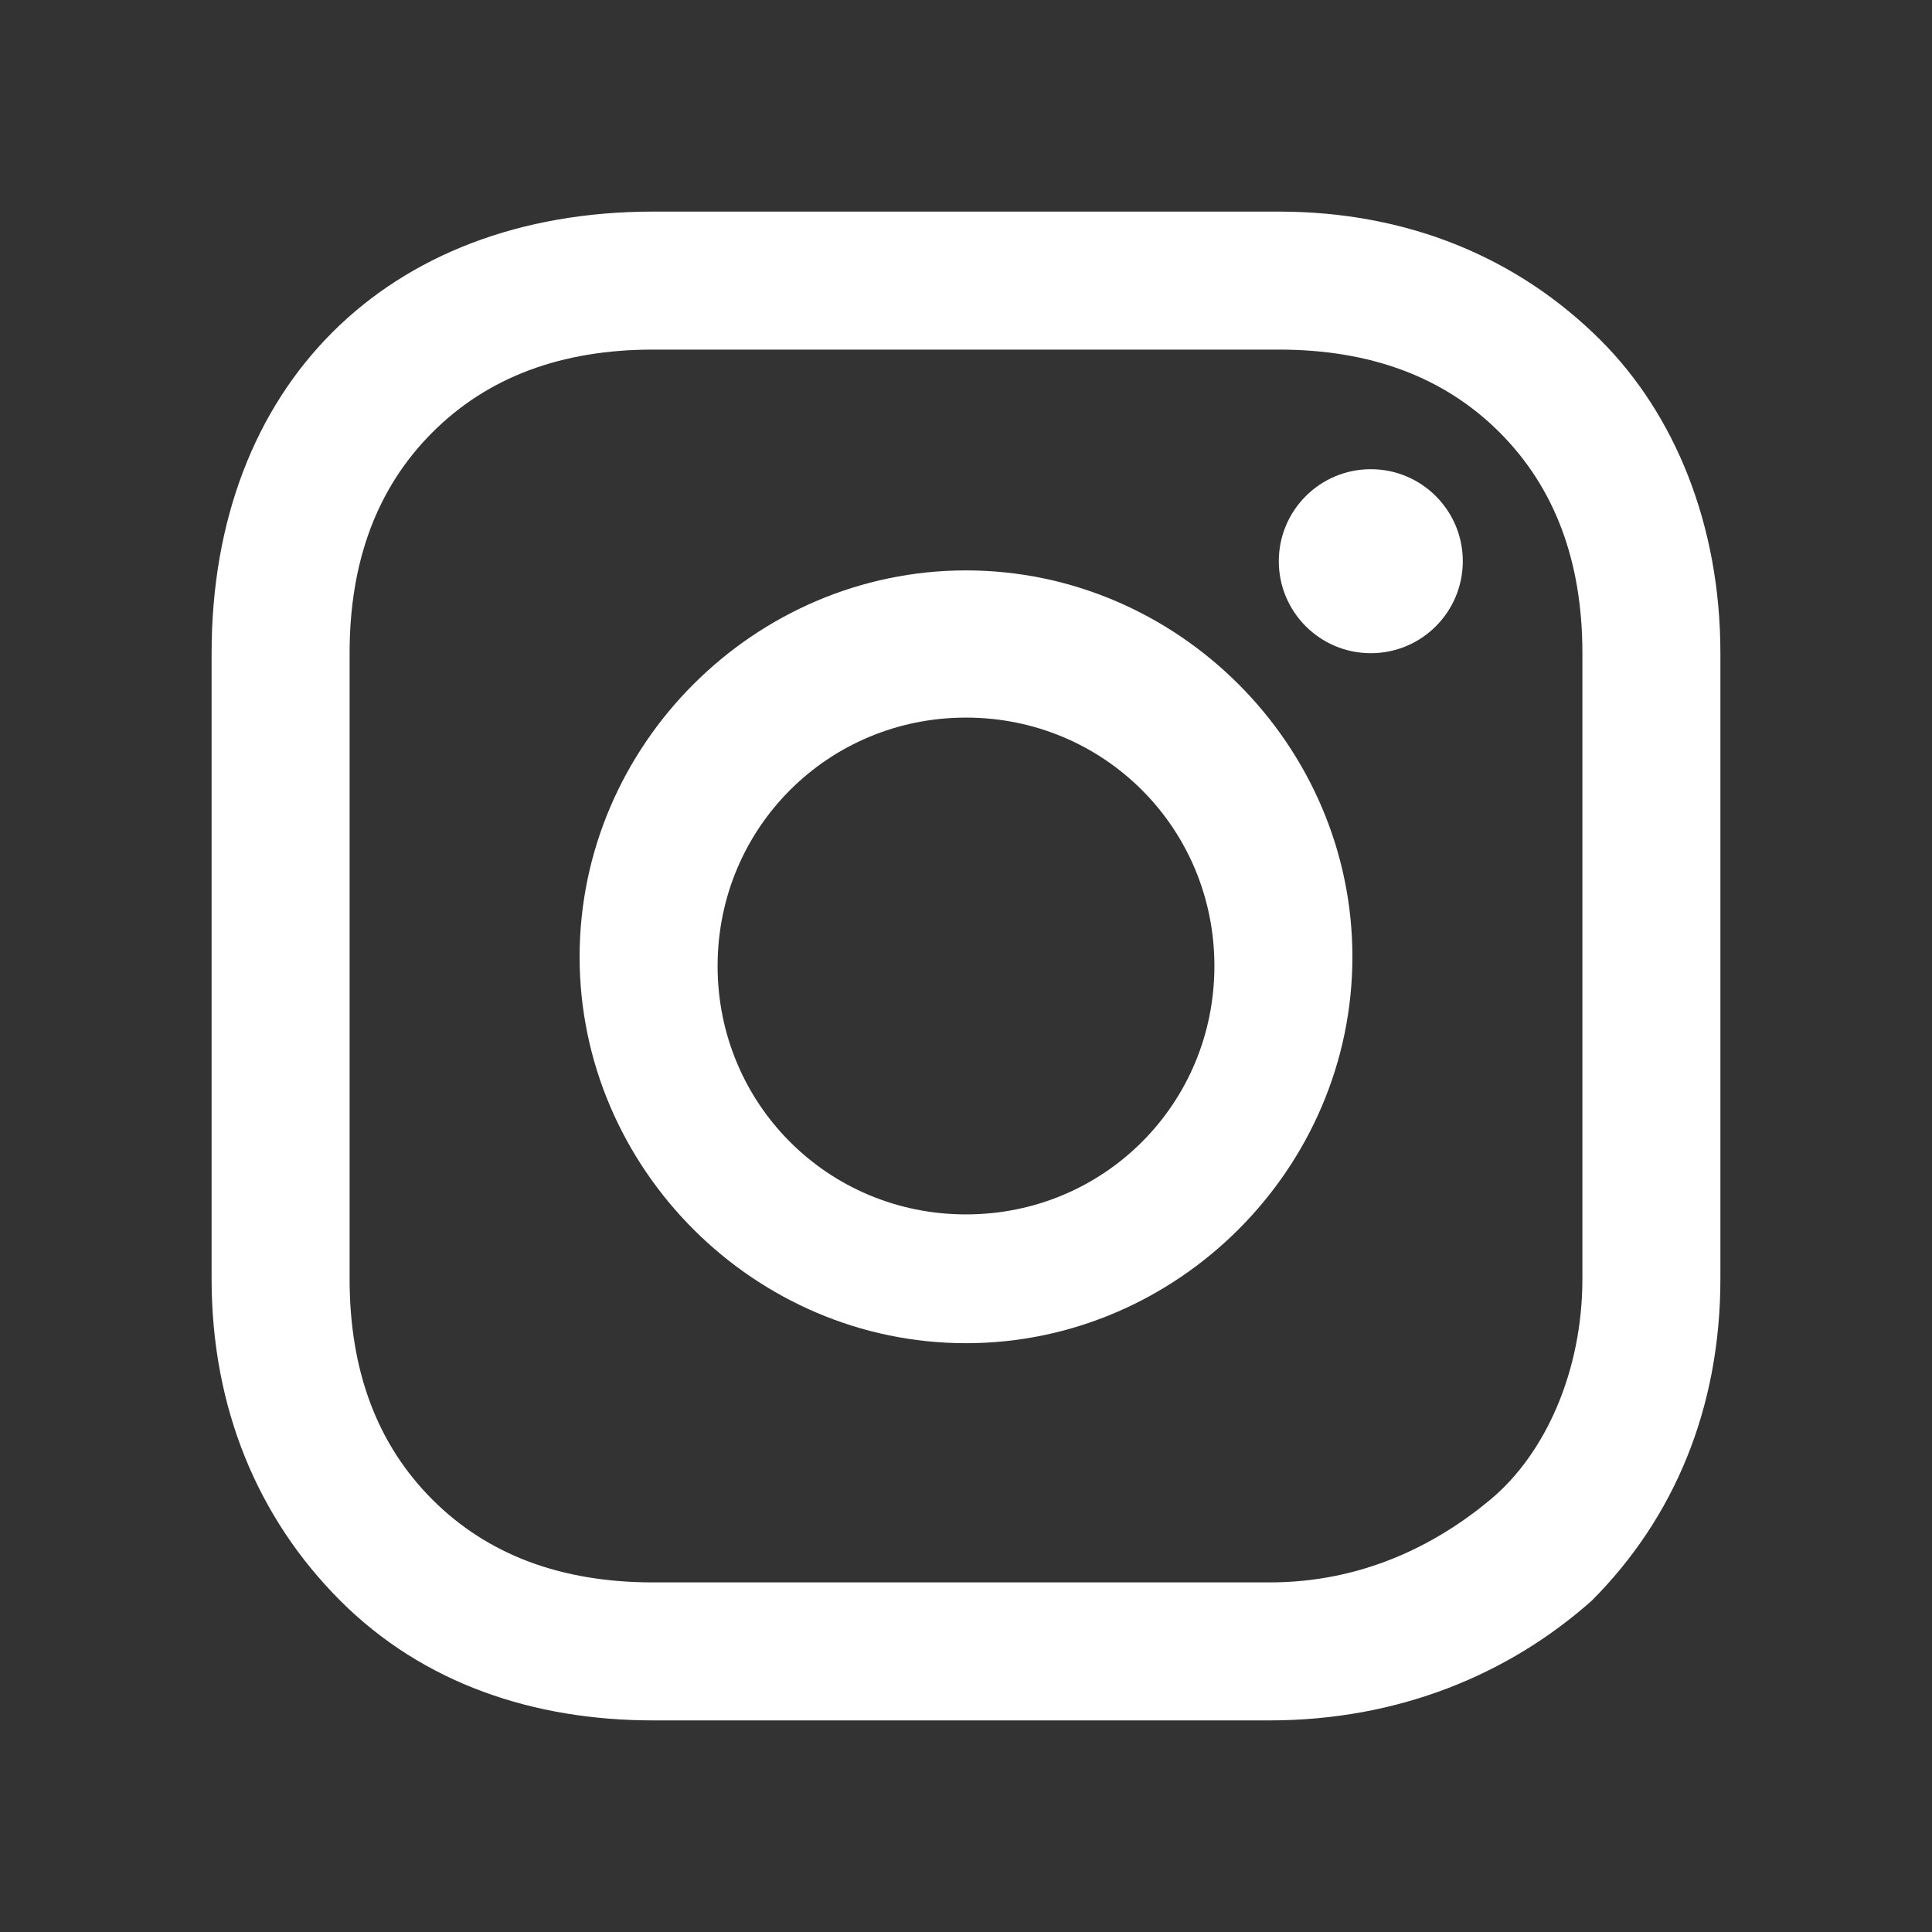
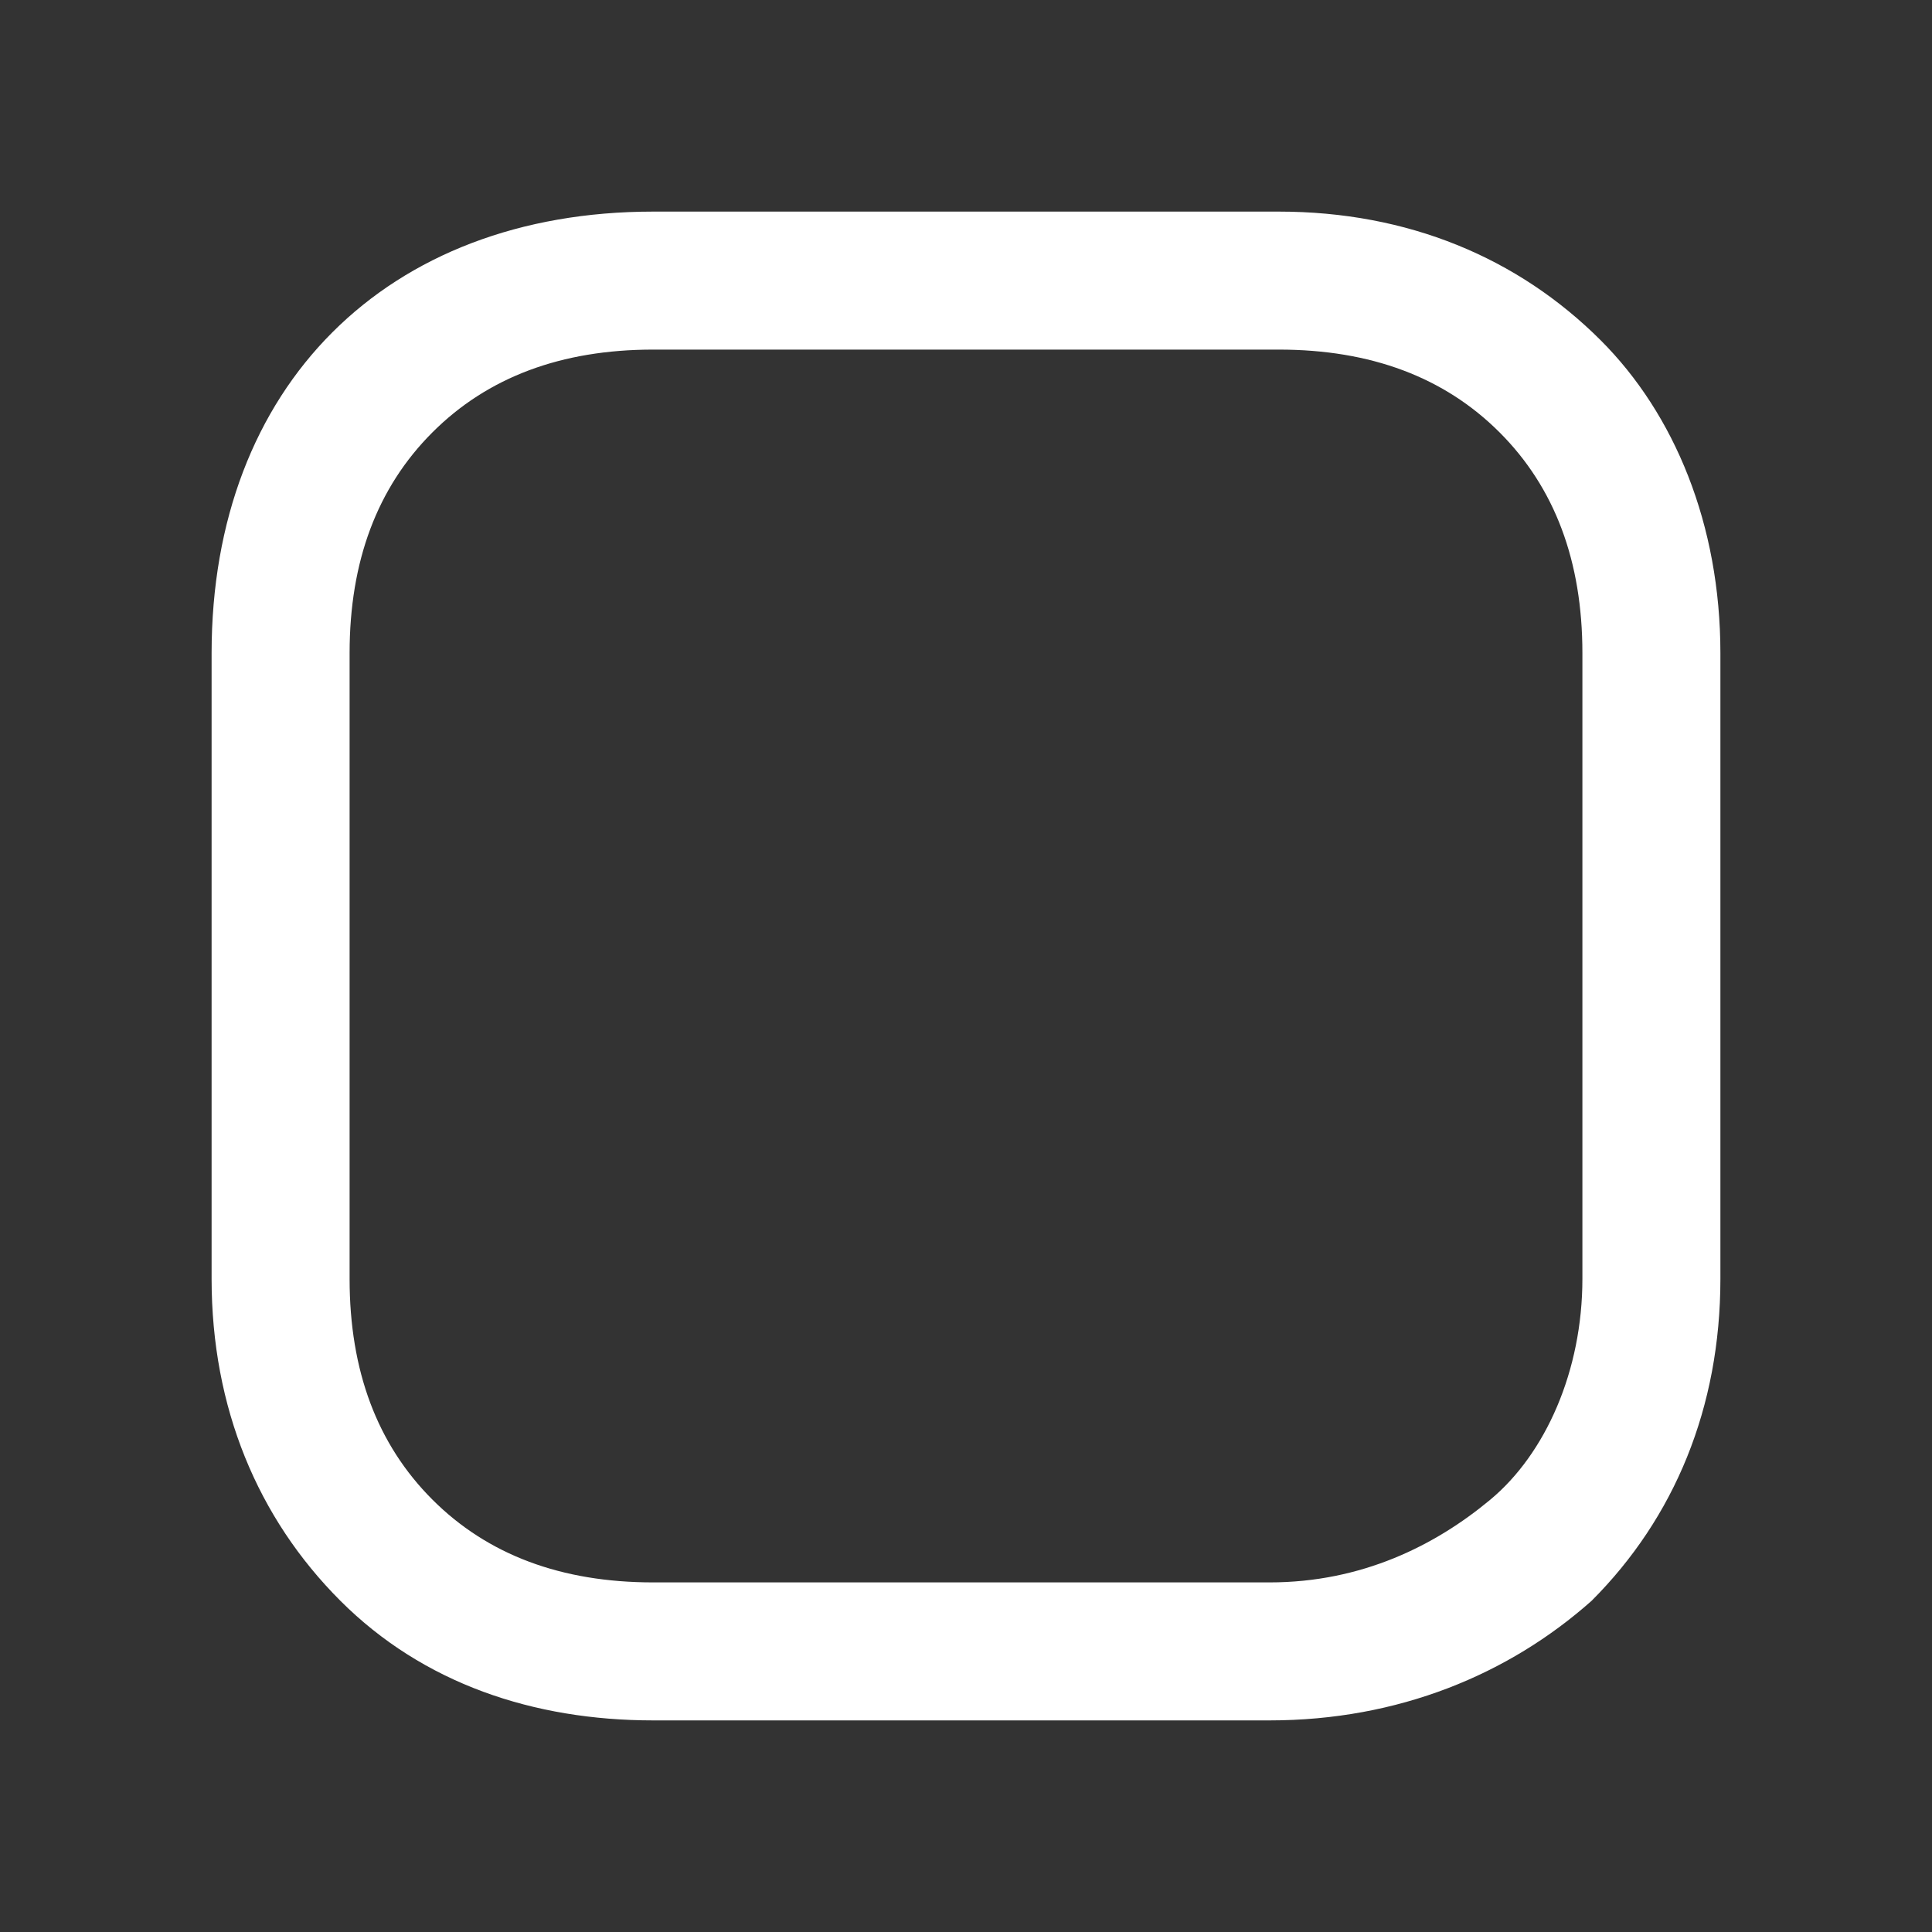
<svg xmlns="http://www.w3.org/2000/svg" id="Layer_1" version="1.1" viewBox="0 0 21 21">
  <rect x="0" y="0" width="21" height="21" fill="#333333" stroke="none" />
  <defs>
    <style>
      .st0 {
        fill: #fff;
      }
    </style>
  </defs>
-   <path class="st0" d="M10.5,6.2c-2.3,0-4.2,1.9-4.2,4.2s1.9,4.2,4.2,4.2,4.2-1.9,4.2-4.2-1.9-4.2-4.2-4.2ZM10.5,13.2c-1.5,0-2.7-1.2-2.7-2.7s1.2-2.7,2.7-2.7,2.7,1.2,2.7,2.7-1.2,2.7-2.7,2.7Z" />
-   <circle class="st0" cx="14.9" cy="6.1" r="1" />
  <path class="st0" d="M17.4,3.7c-.9-.9-2.1-1.4-3.5-1.4h-6.8c-2.9,0-4.8,1.9-4.8,4.8v6.8c0,1.4.5,2.6,1.4,3.5.9.9,2.1,1.3,3.4,1.3h6.7c1.4,0,2.6-.5,3.5-1.3.9-.9,1.4-2.1,1.4-3.5v-6.8c0-1.4-.5-2.6-1.3-3.4ZM17.2,13.9c0,1-.4,1.9-1,2.4s-1.4.9-2.4.9h-6.7c-1,0-1.8-.3-2.4-.9-.6-.6-.9-1.4-.9-2.4v-6.8c0-1,.3-1.8.9-2.4s1.4-.9,2.4-.9h6.8c1,0,1.8.3,2.4.9.6.6.9,1.4.9,2.4v6.8h0Z" />
</svg>